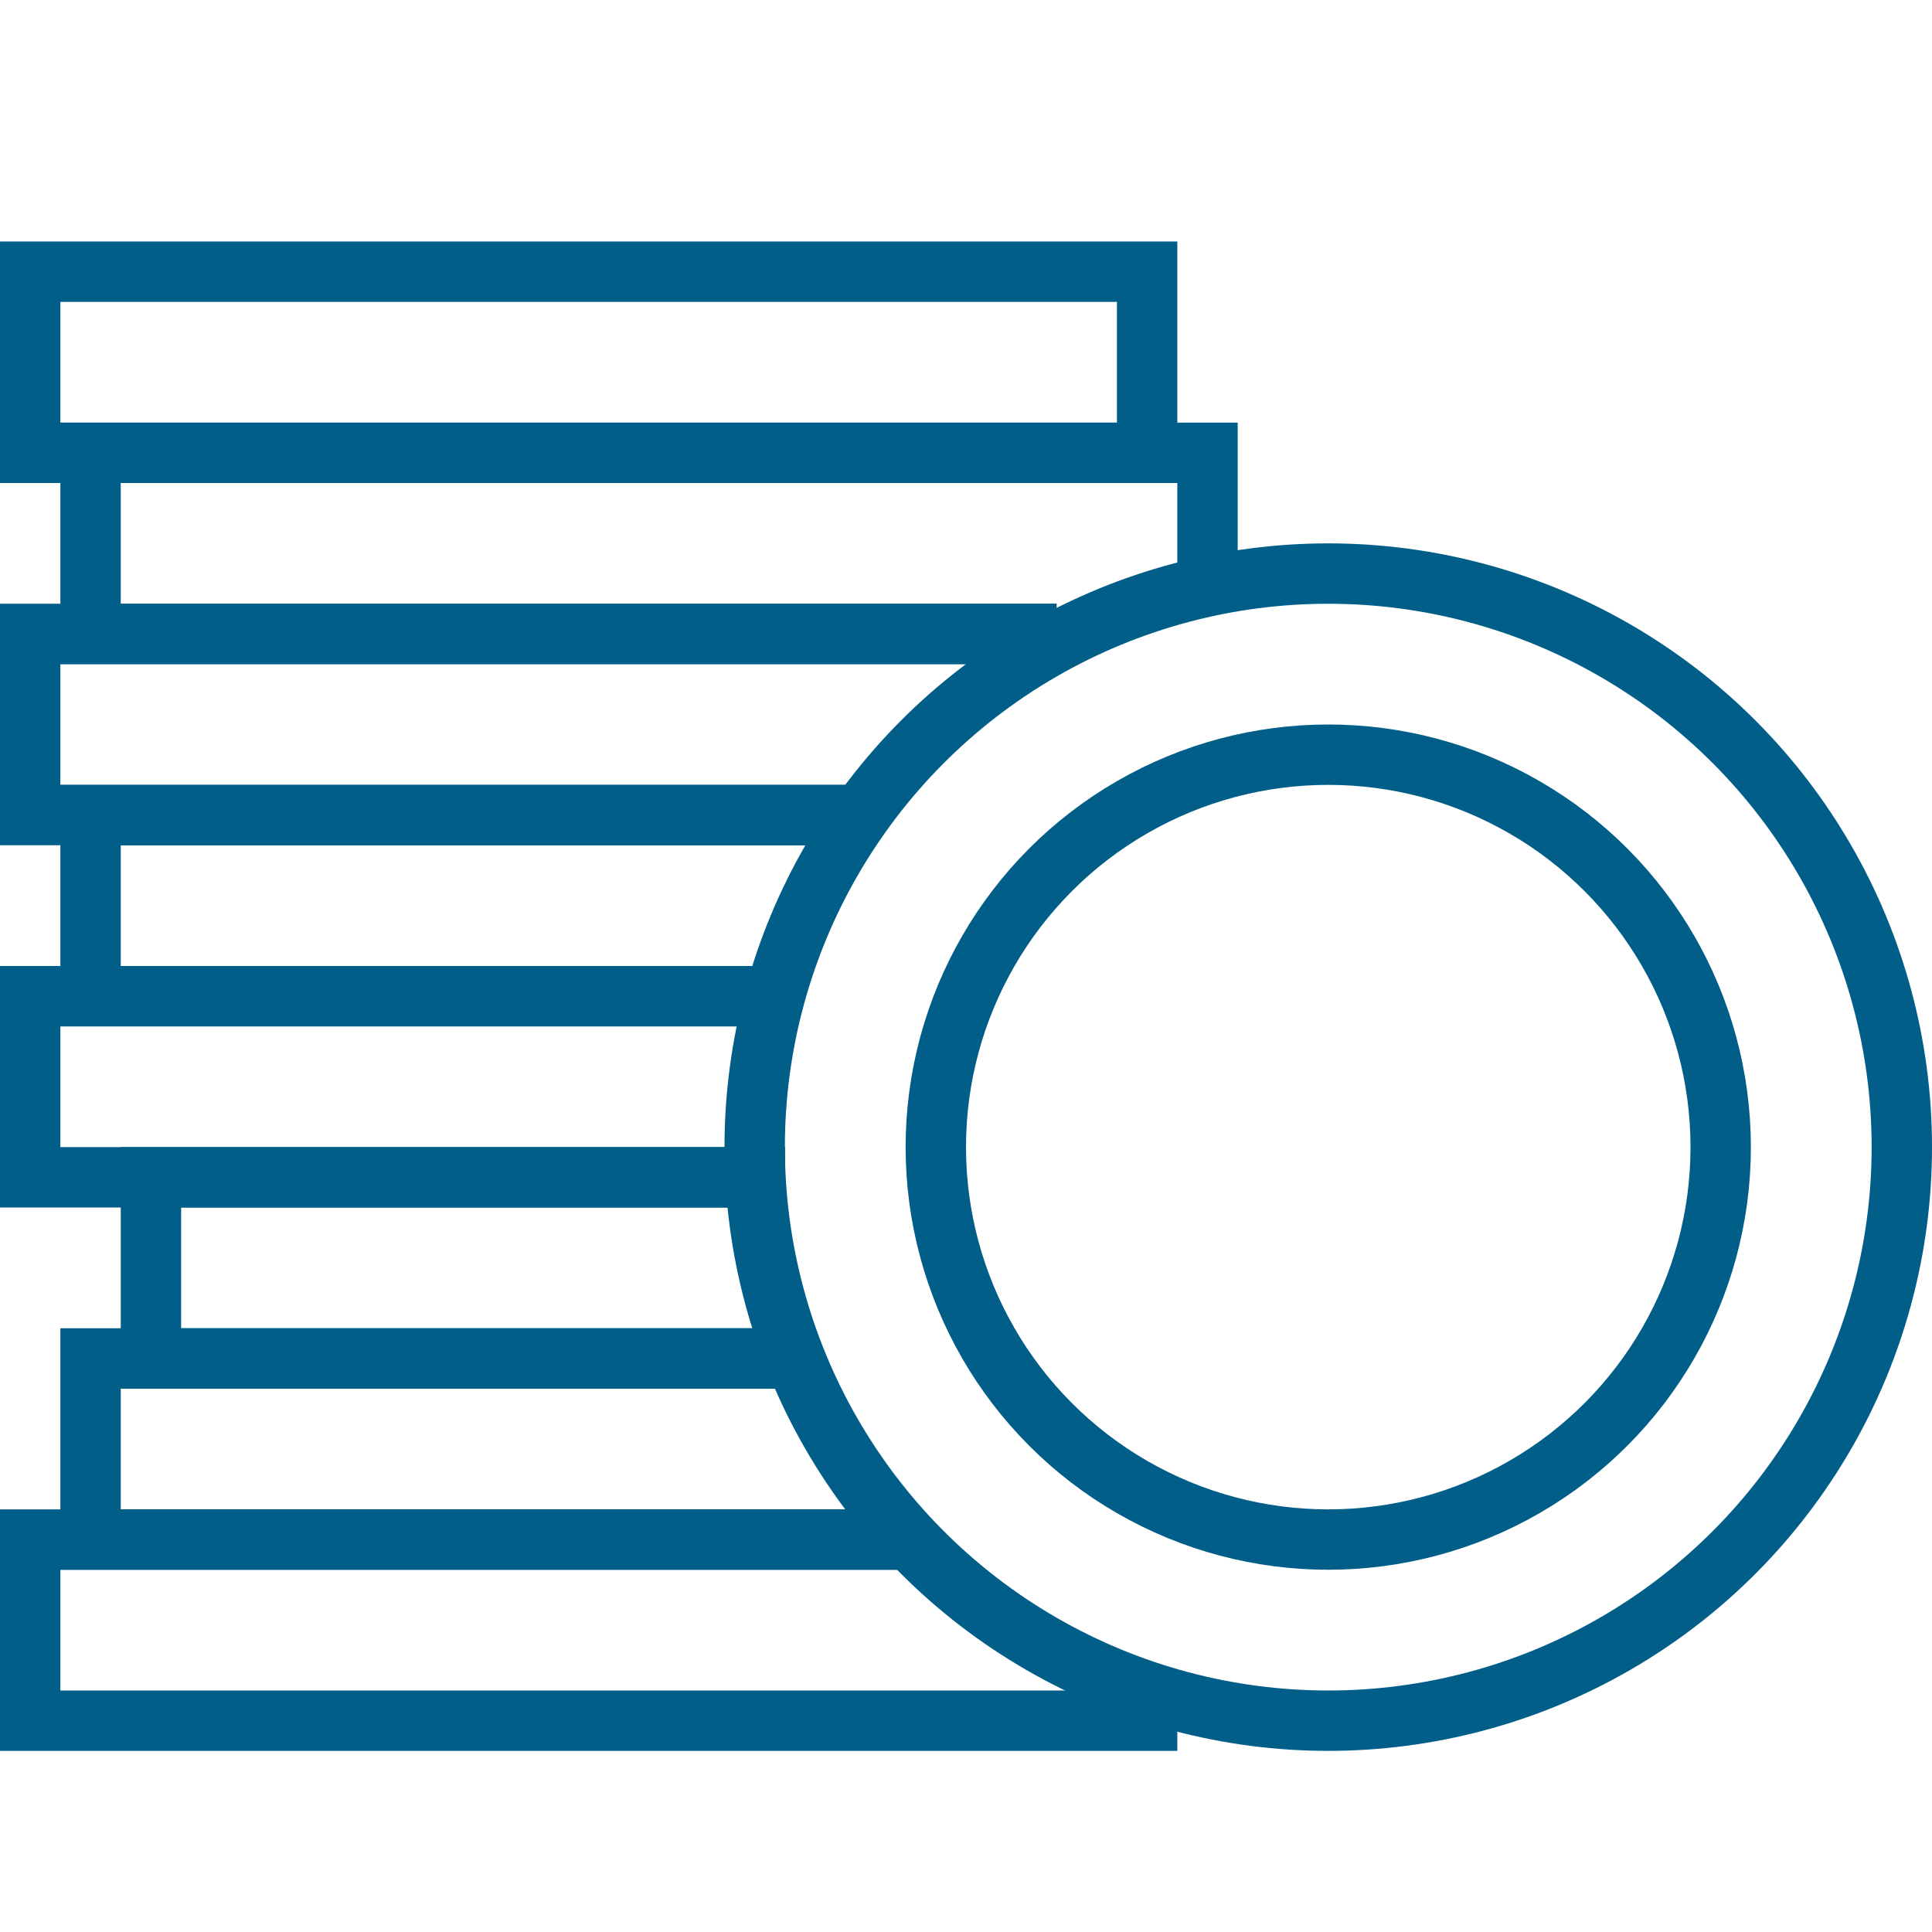
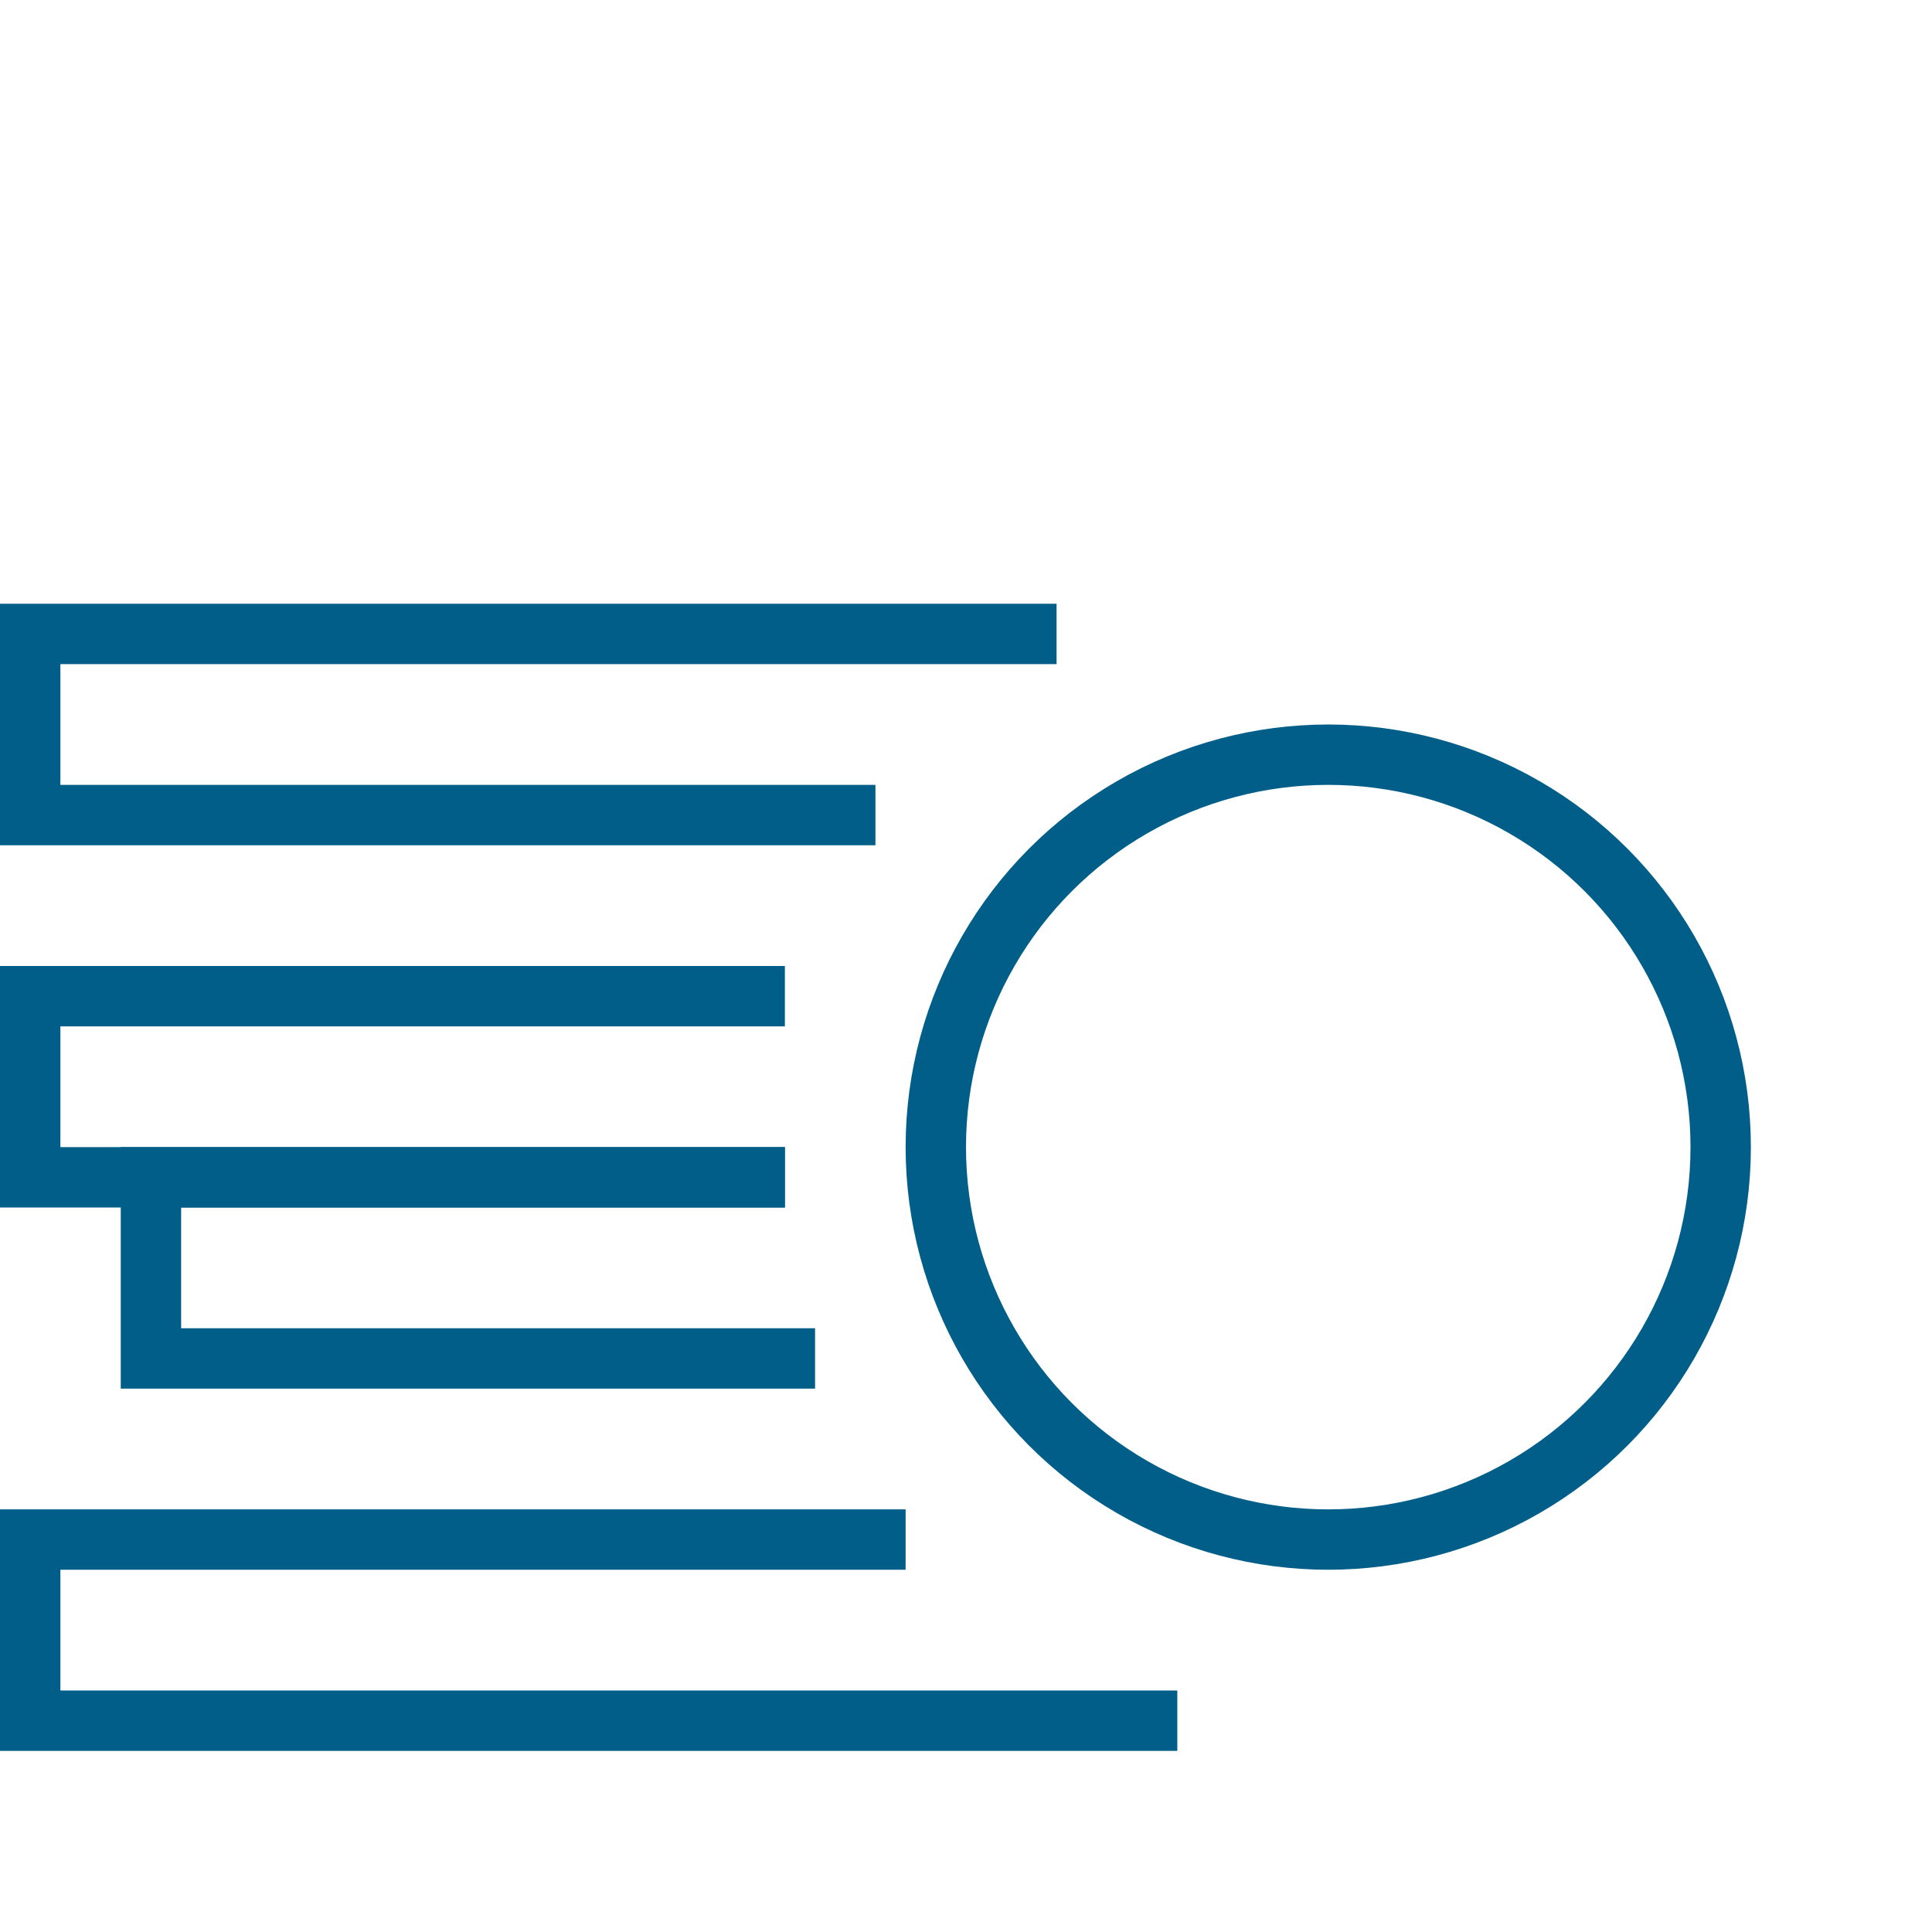
<svg xmlns="http://www.w3.org/2000/svg" id="Layer_1" x="0px" y="0px" viewBox="0 0 64 64" style="enable-background:new 0 0 64 64;" xml:space="preserve">
  <style type="text/css"> .st0{fill:none;stroke:#005E89;stroke-width:2;stroke-miterlimit:10;} </style>
-   <circle class="st0" cx="44" cy="38" r="19" />
  <circle class="st0" cx="44" cy="38" r="13" />
  <polyline class="st0" points="30,51 1,51 1,57 38,57 38,56 " />
-   <polyline class="st0" points="27,45 3,45 3,51 30,51 " />
  <polyline class="st0" points="26,39 5,39 5,45 27,45 " />
  <polyline class="st0" points="26,33 1,33 1,39 26,39 " />
-   <polyline class="st0" points="29,27 3,27 3,33 26,33 " />
  <polyline class="st0" points="35,21 1,21 1,27 29,27 " />
-   <polyline class="st0" points="40,20 40,15 3,15 3,21 35,21 " />
-   <rect x="1" y="9" class="st0" width="37" height="6" />
</svg>